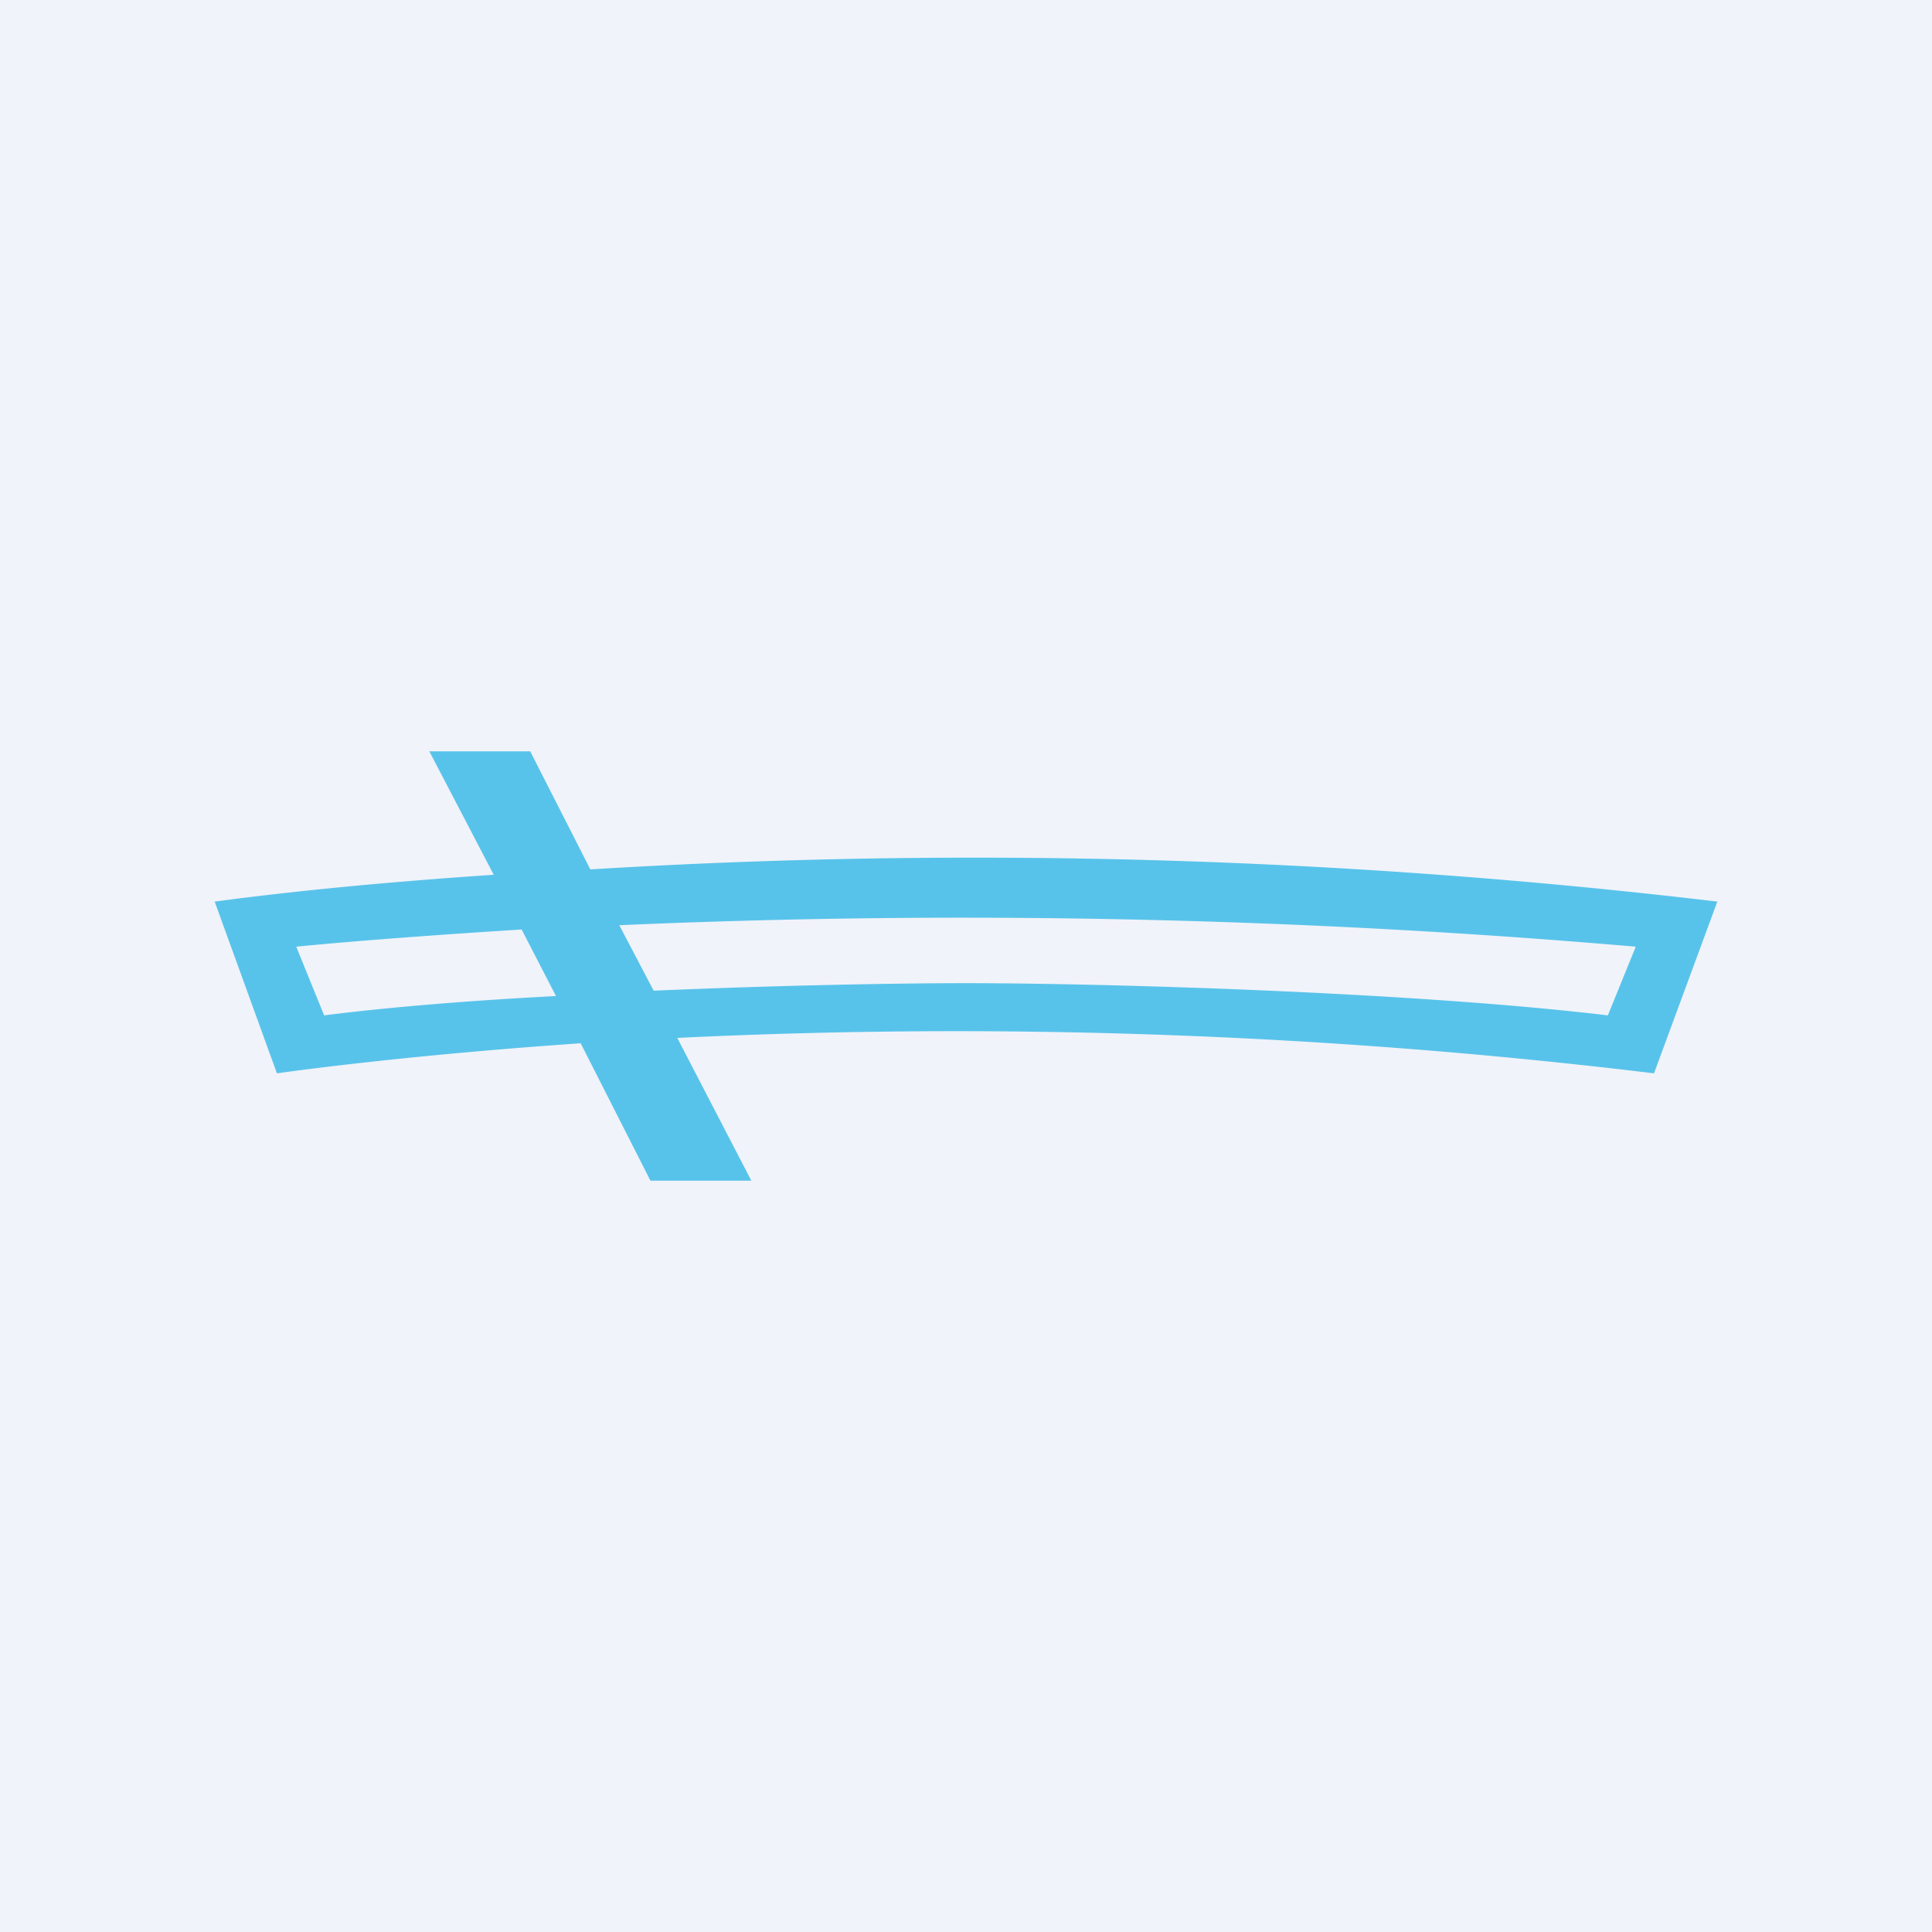
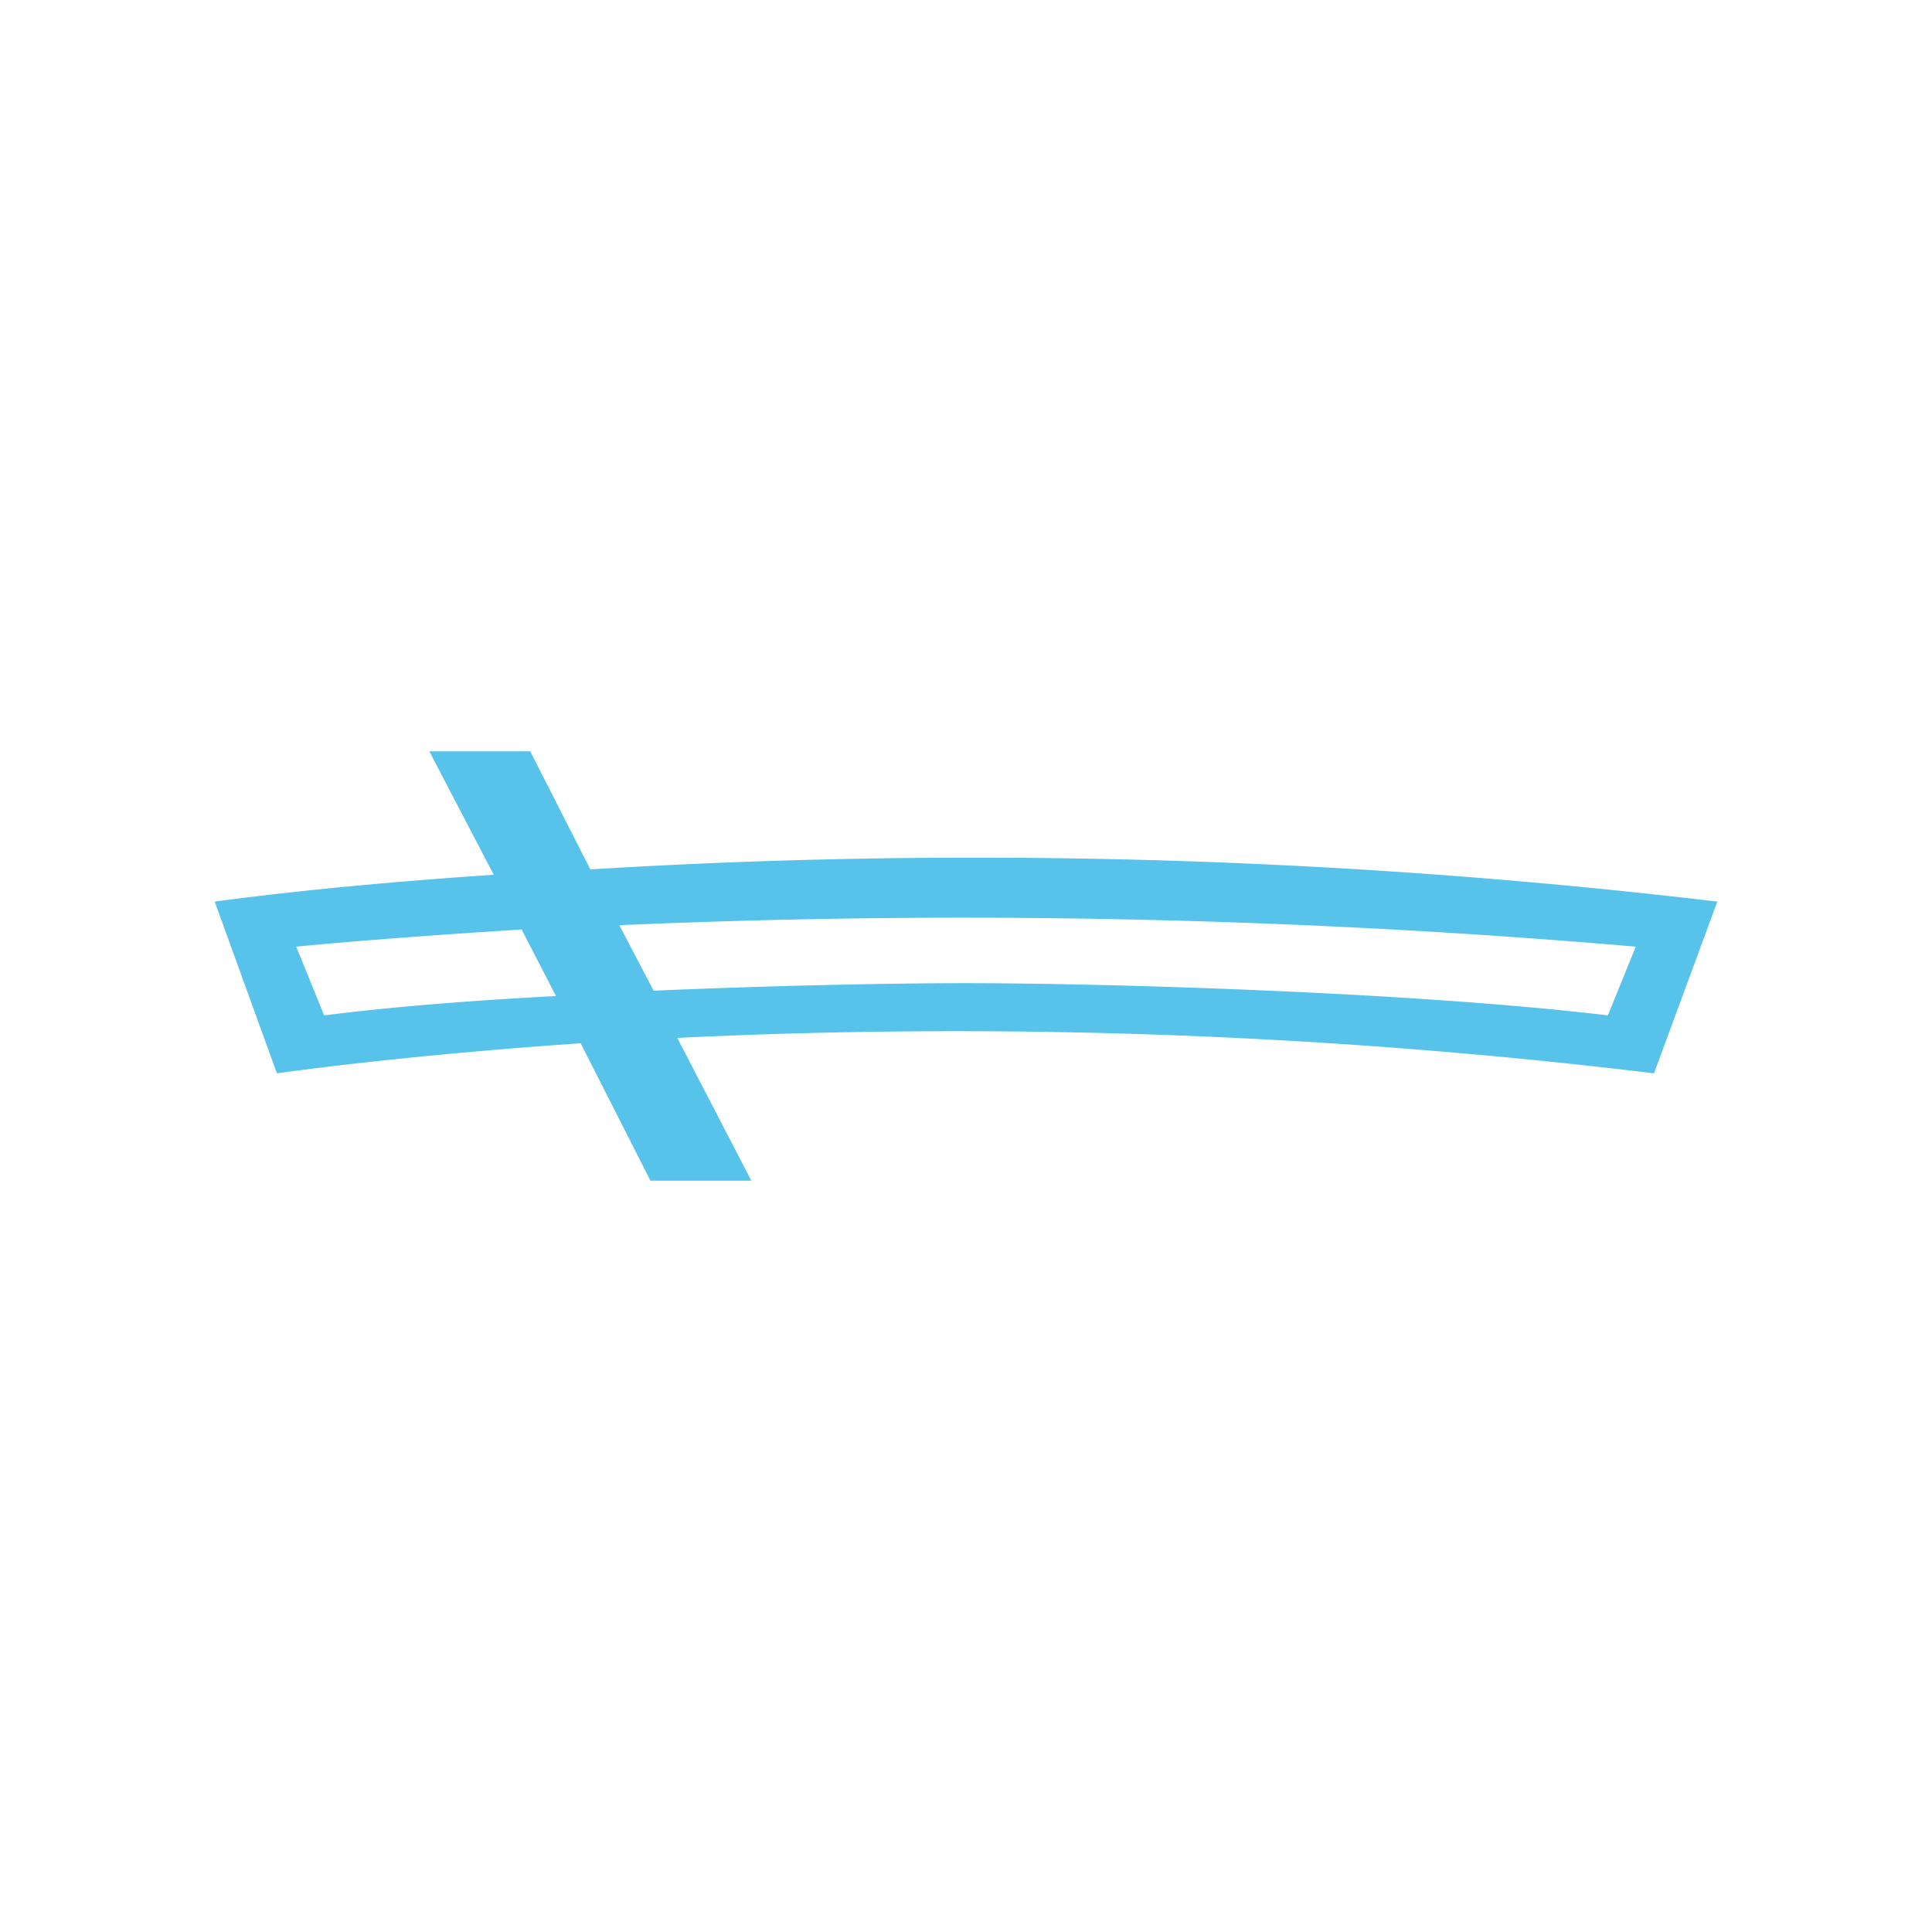
<svg xmlns="http://www.w3.org/2000/svg" width="18" height="18" viewBox="0 0 18 18">
-   <path fill="#F0F3FA" d="M0 0h18v18H0z" />
  <path fill-rule="evenodd" d="M4.94 7H4l.6 1.15c-.89.06-1.78.14-2.6.25l.58 1.6c.5-.07 1.52-.19 2.83-.28L6.06 11H7l-.69-1.33a54 54 0 0 1 9.1.33L16 8.4a58.65 58.65 0 0 0-10.5-.3L4.94 7Zm-.08 1.66c-.96.06-1.7.12-2.1.16l.26.64c.63-.08 1.39-.14 2.16-.18l-.32-.62Zm1.23.57-.32-.61a73.02 73.02 0 0 1 9.47.2l-.26.64c-1.84-.22-4.73-.3-5.98-.3-.65 0-1.75.02-2.91.07Z" fill="#58C3EA" />
</svg>